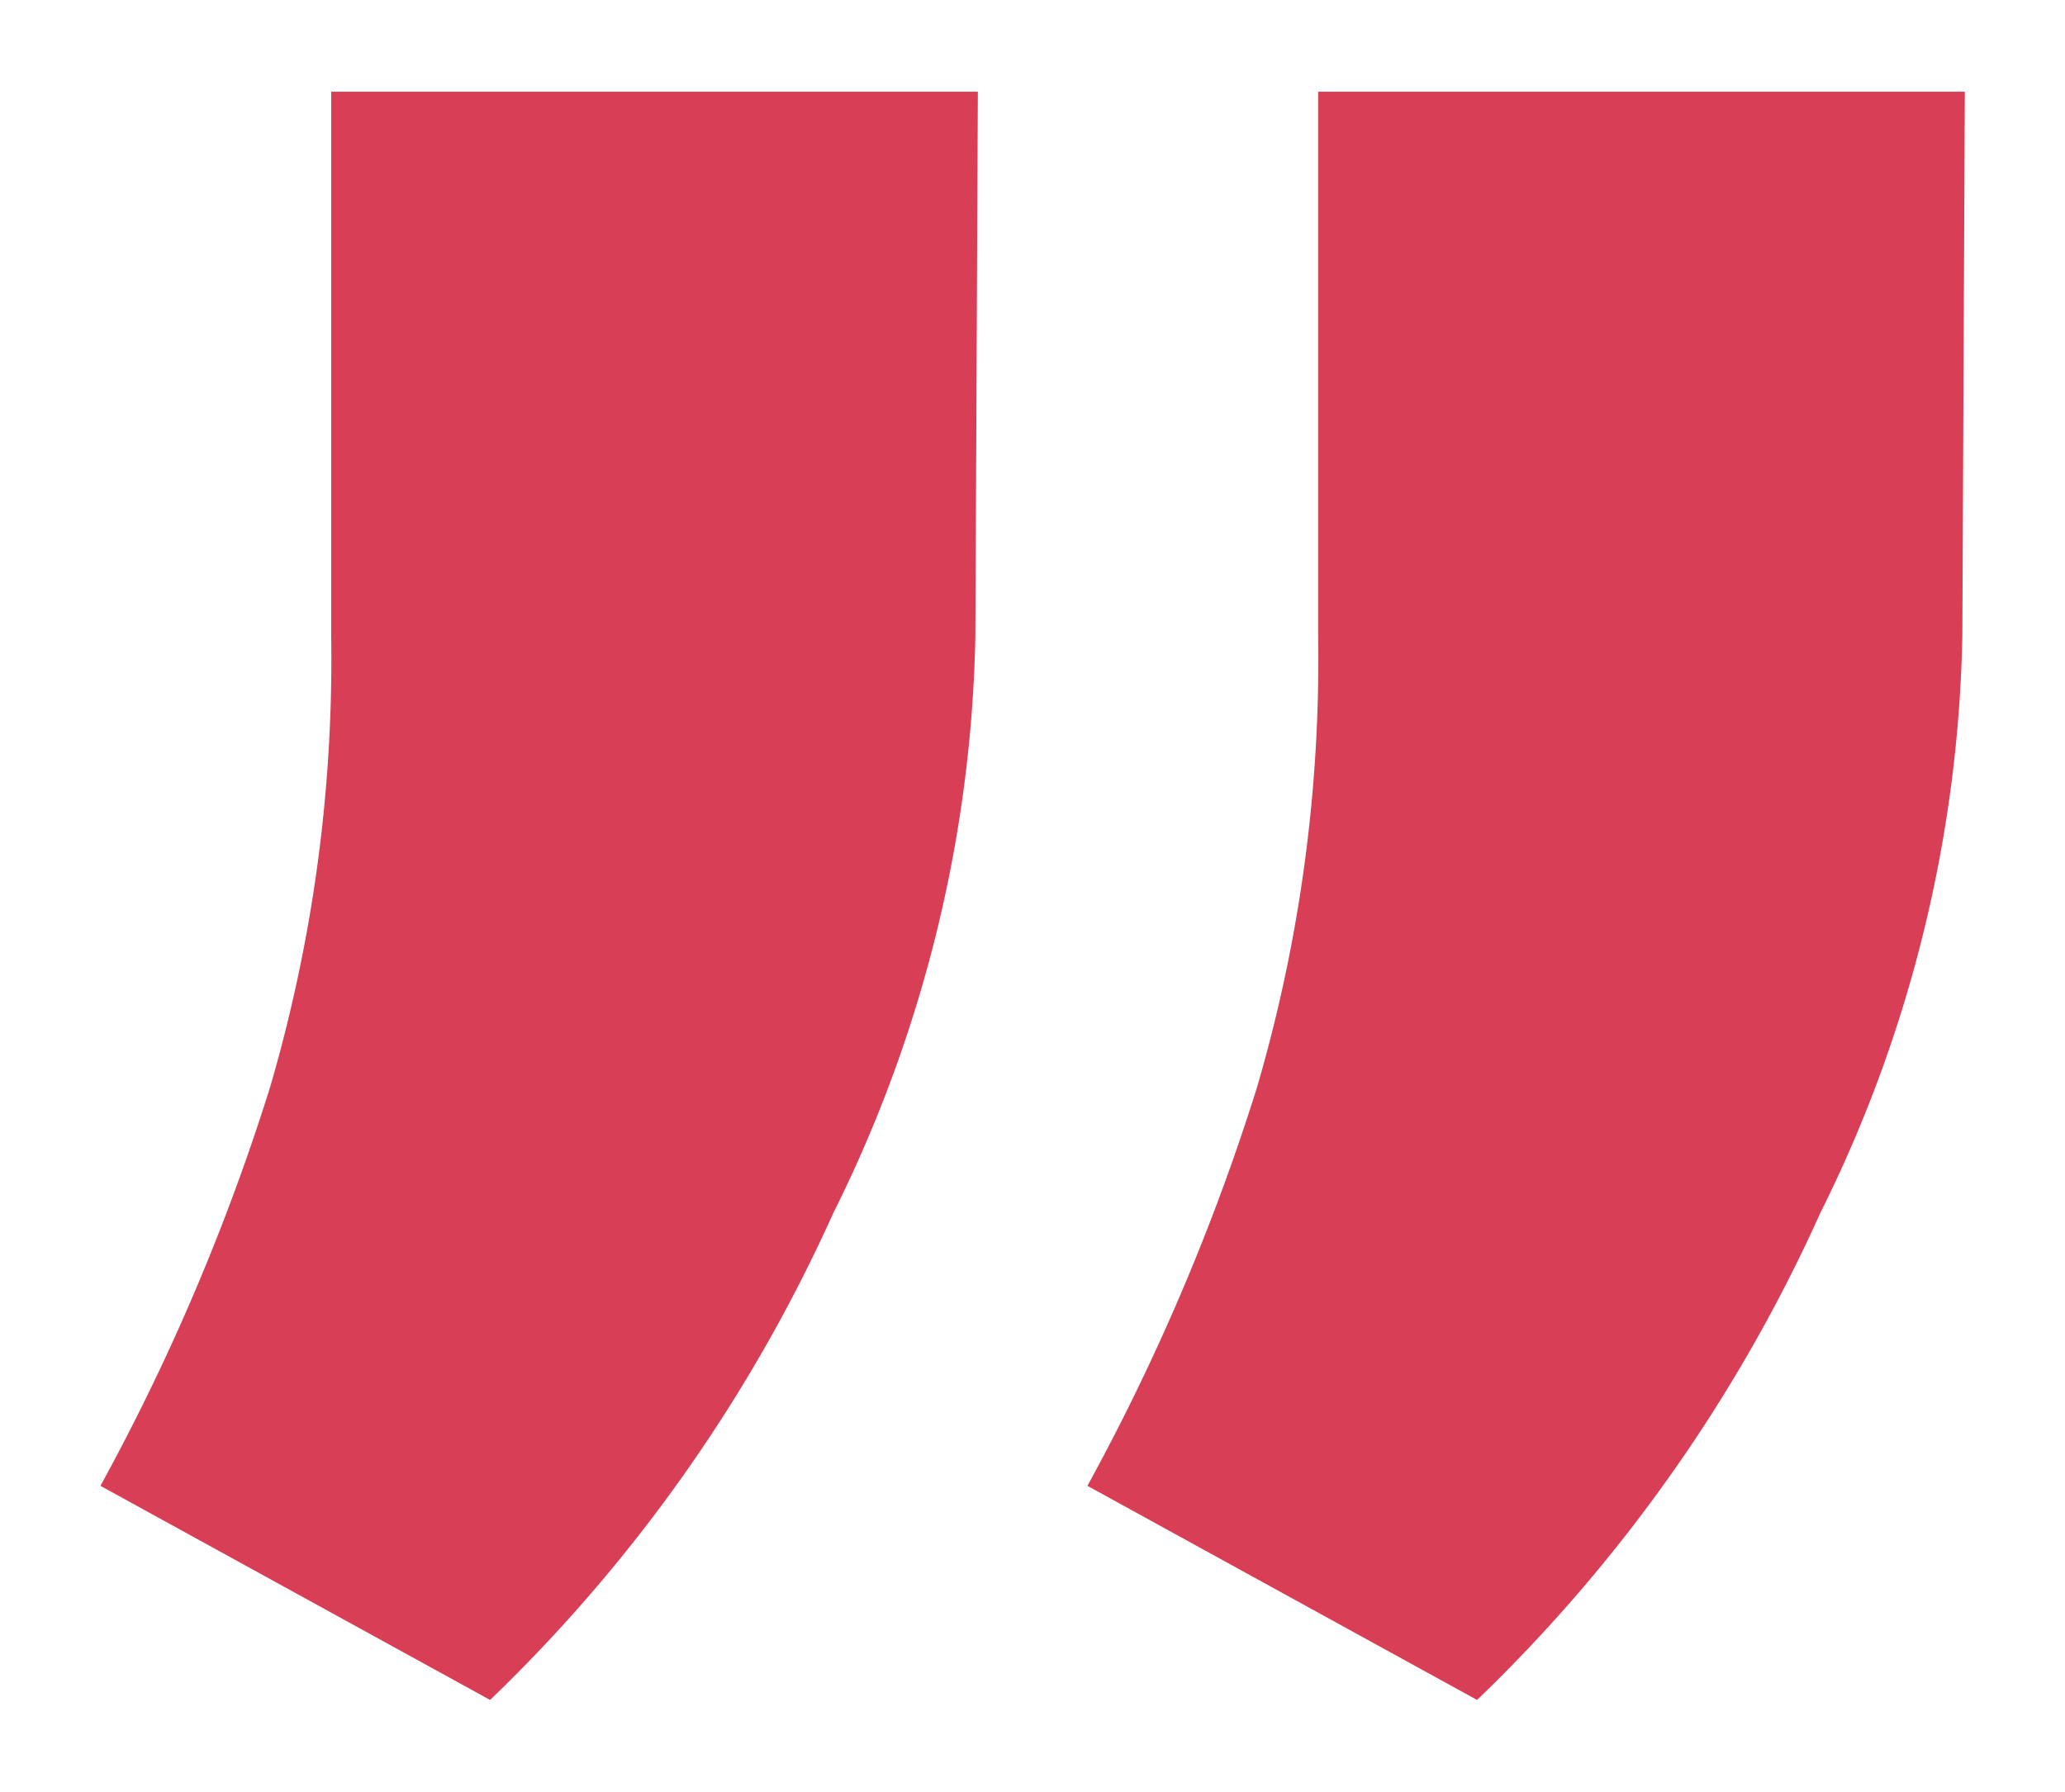
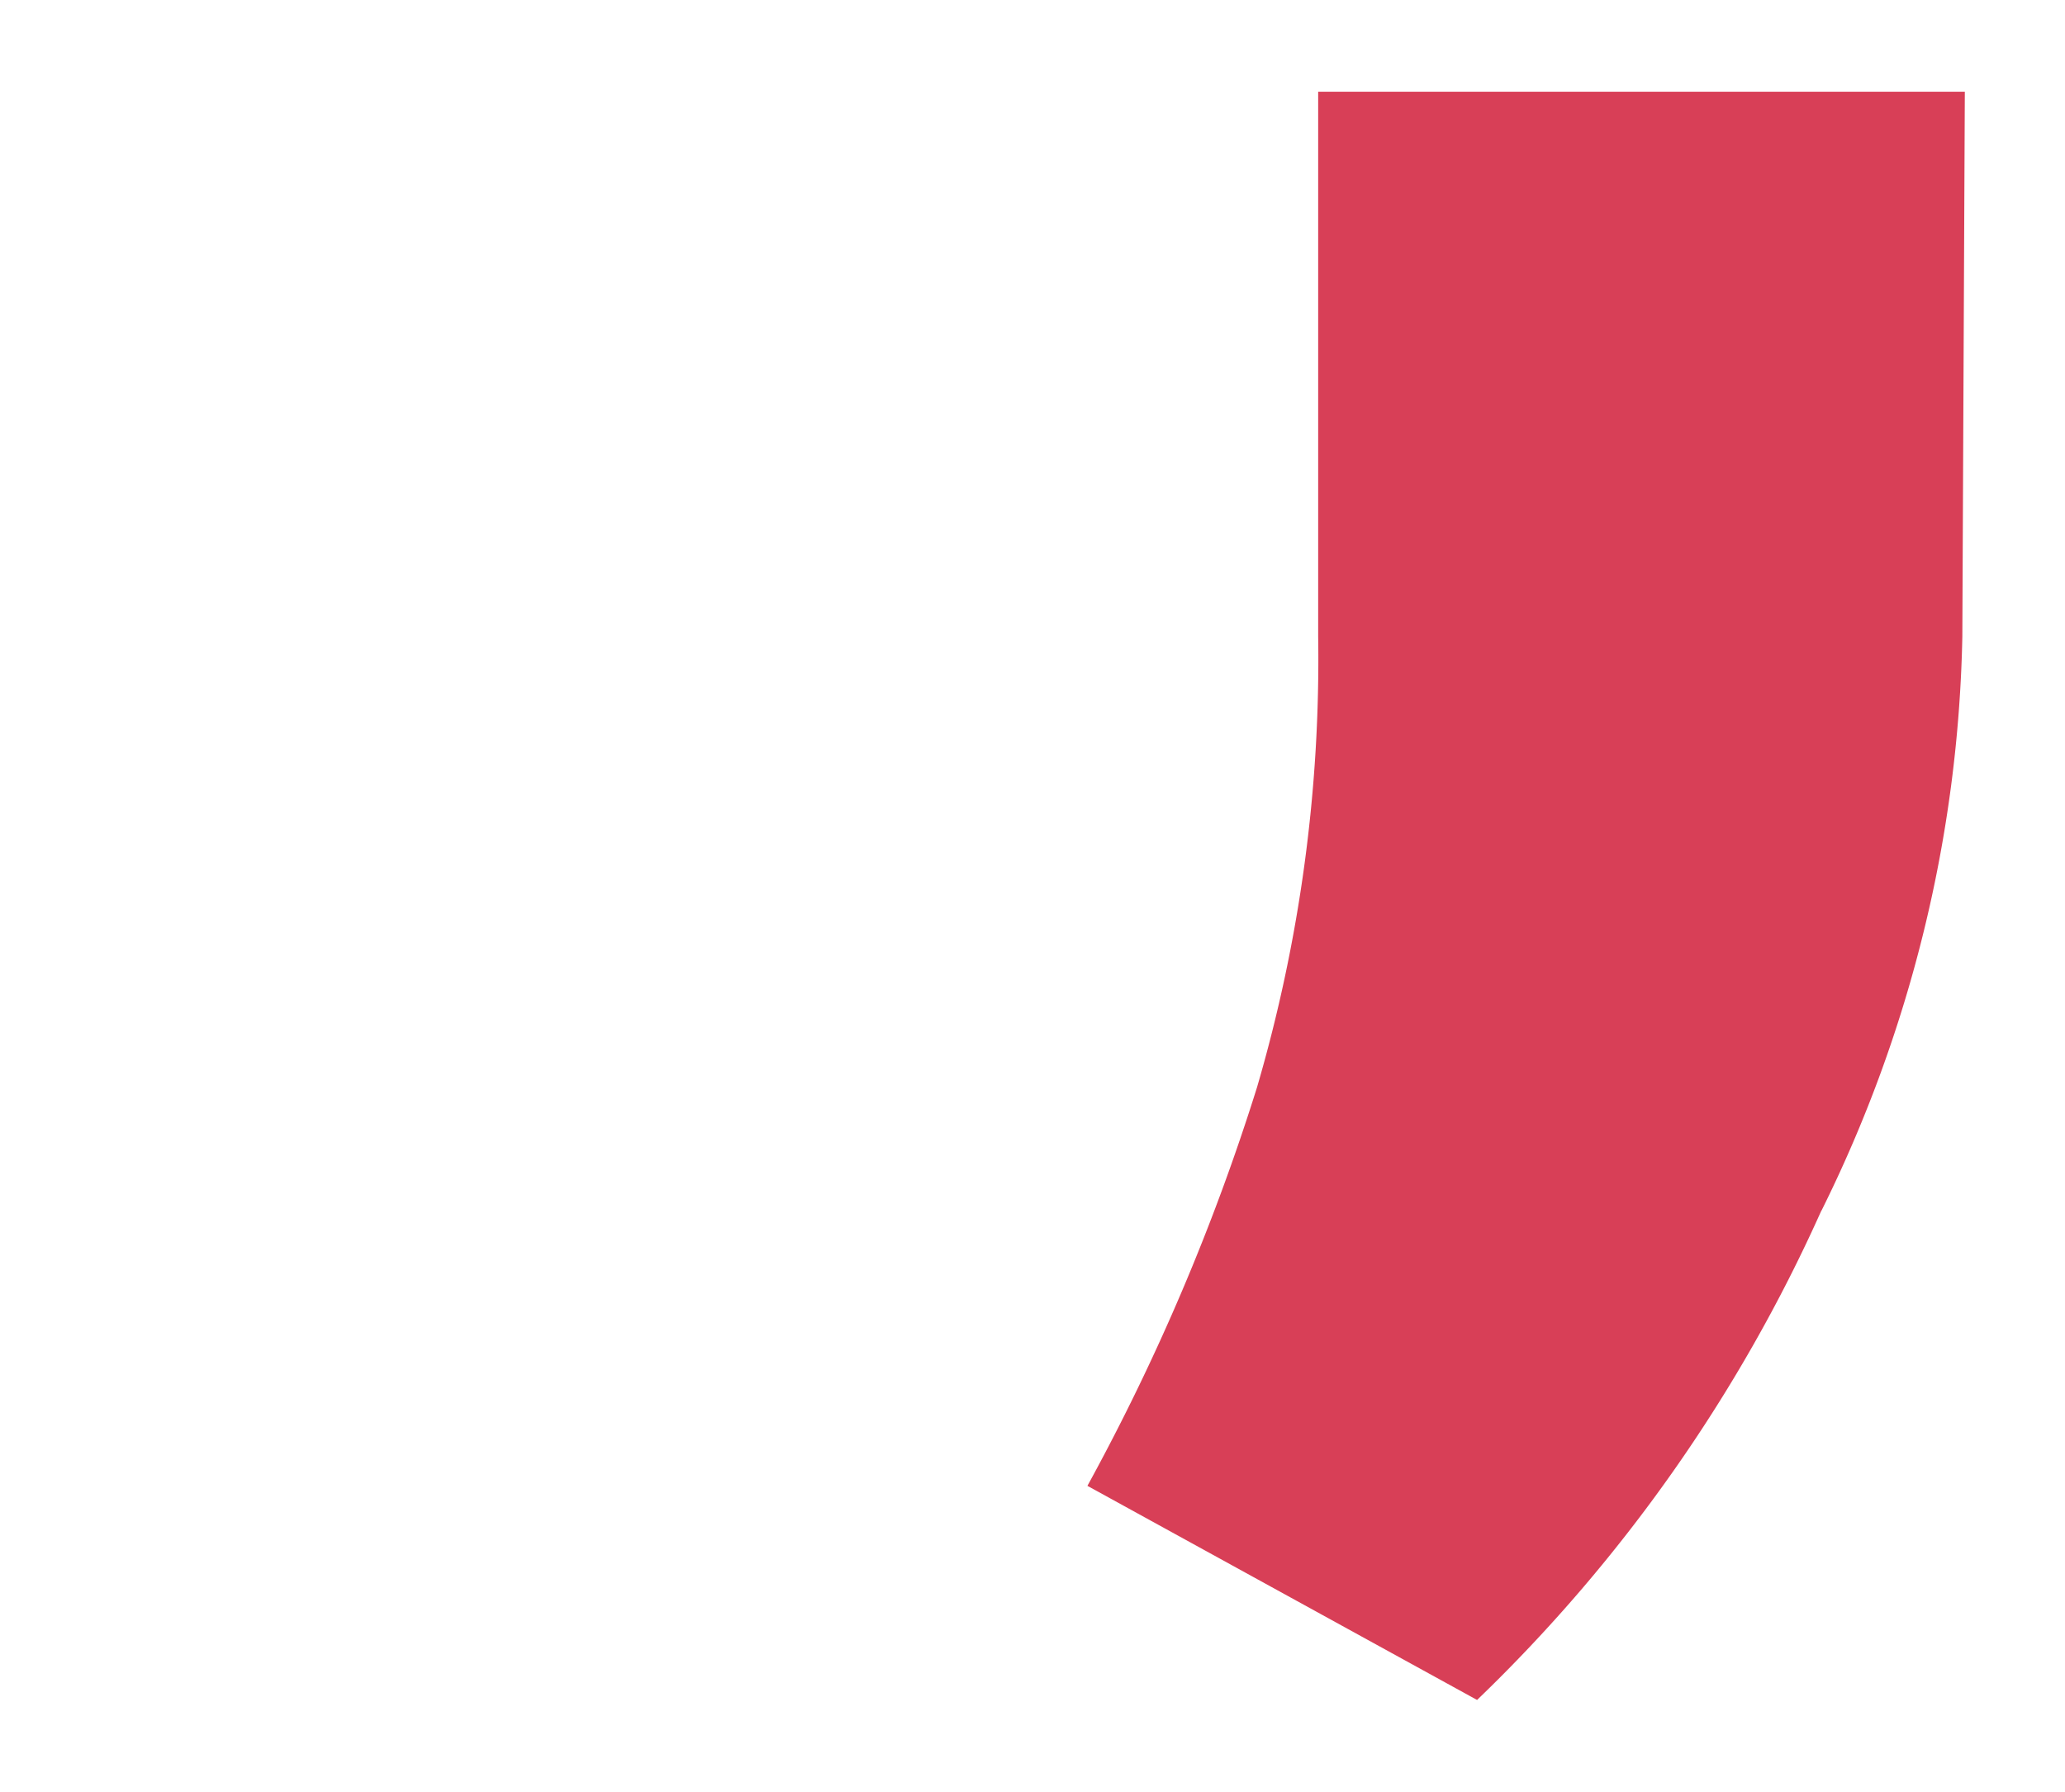
<svg xmlns="http://www.w3.org/2000/svg" width="14.945mm" height="12.97mm" viewBox="0 0 14.945 12.97" version="1.1" id="svg1">
  <defs id="defs1" />
  <g id="layer1" transform="translate(-316.741,-5.974)">
-     <path fill="#000" fill-opacity="0.05" d="m 322.78,14.737 a 11.345,11.345 0 0 1 -2.492,3.543 l -2.82,-1.55 a 15.854,15.854 0 0 0 1.228,-2.887 11.041,11.041 0 0 0 0.442,-3.26 V 6.638 h 4.68 l -0.018,3.945 a 9.766,9.766 0 0 1 -1.019,4.154 z" id="path1-9" style="fill:#d83f57;fill-opacity:1;stroke-width:0.265" />
    <path fill="#000" fill-opacity="0.05" d="m 329.923,14.737 a 11.345,11.345 0 0 1 -2.492,3.543 l -2.82,-1.55 a 15.854,15.854 0 0 0 1.228,-2.887 11.041,11.041 0 0 0 0.442,-3.26 V 6.638 h 4.68 l -0.018,3.945 a 9.766,9.766 0 0 1 -1.019,4.154 z" id="path2-2" style="fill:#d83f57;fill-opacity:1;stroke-width:0.265" />
  </g>
</svg>